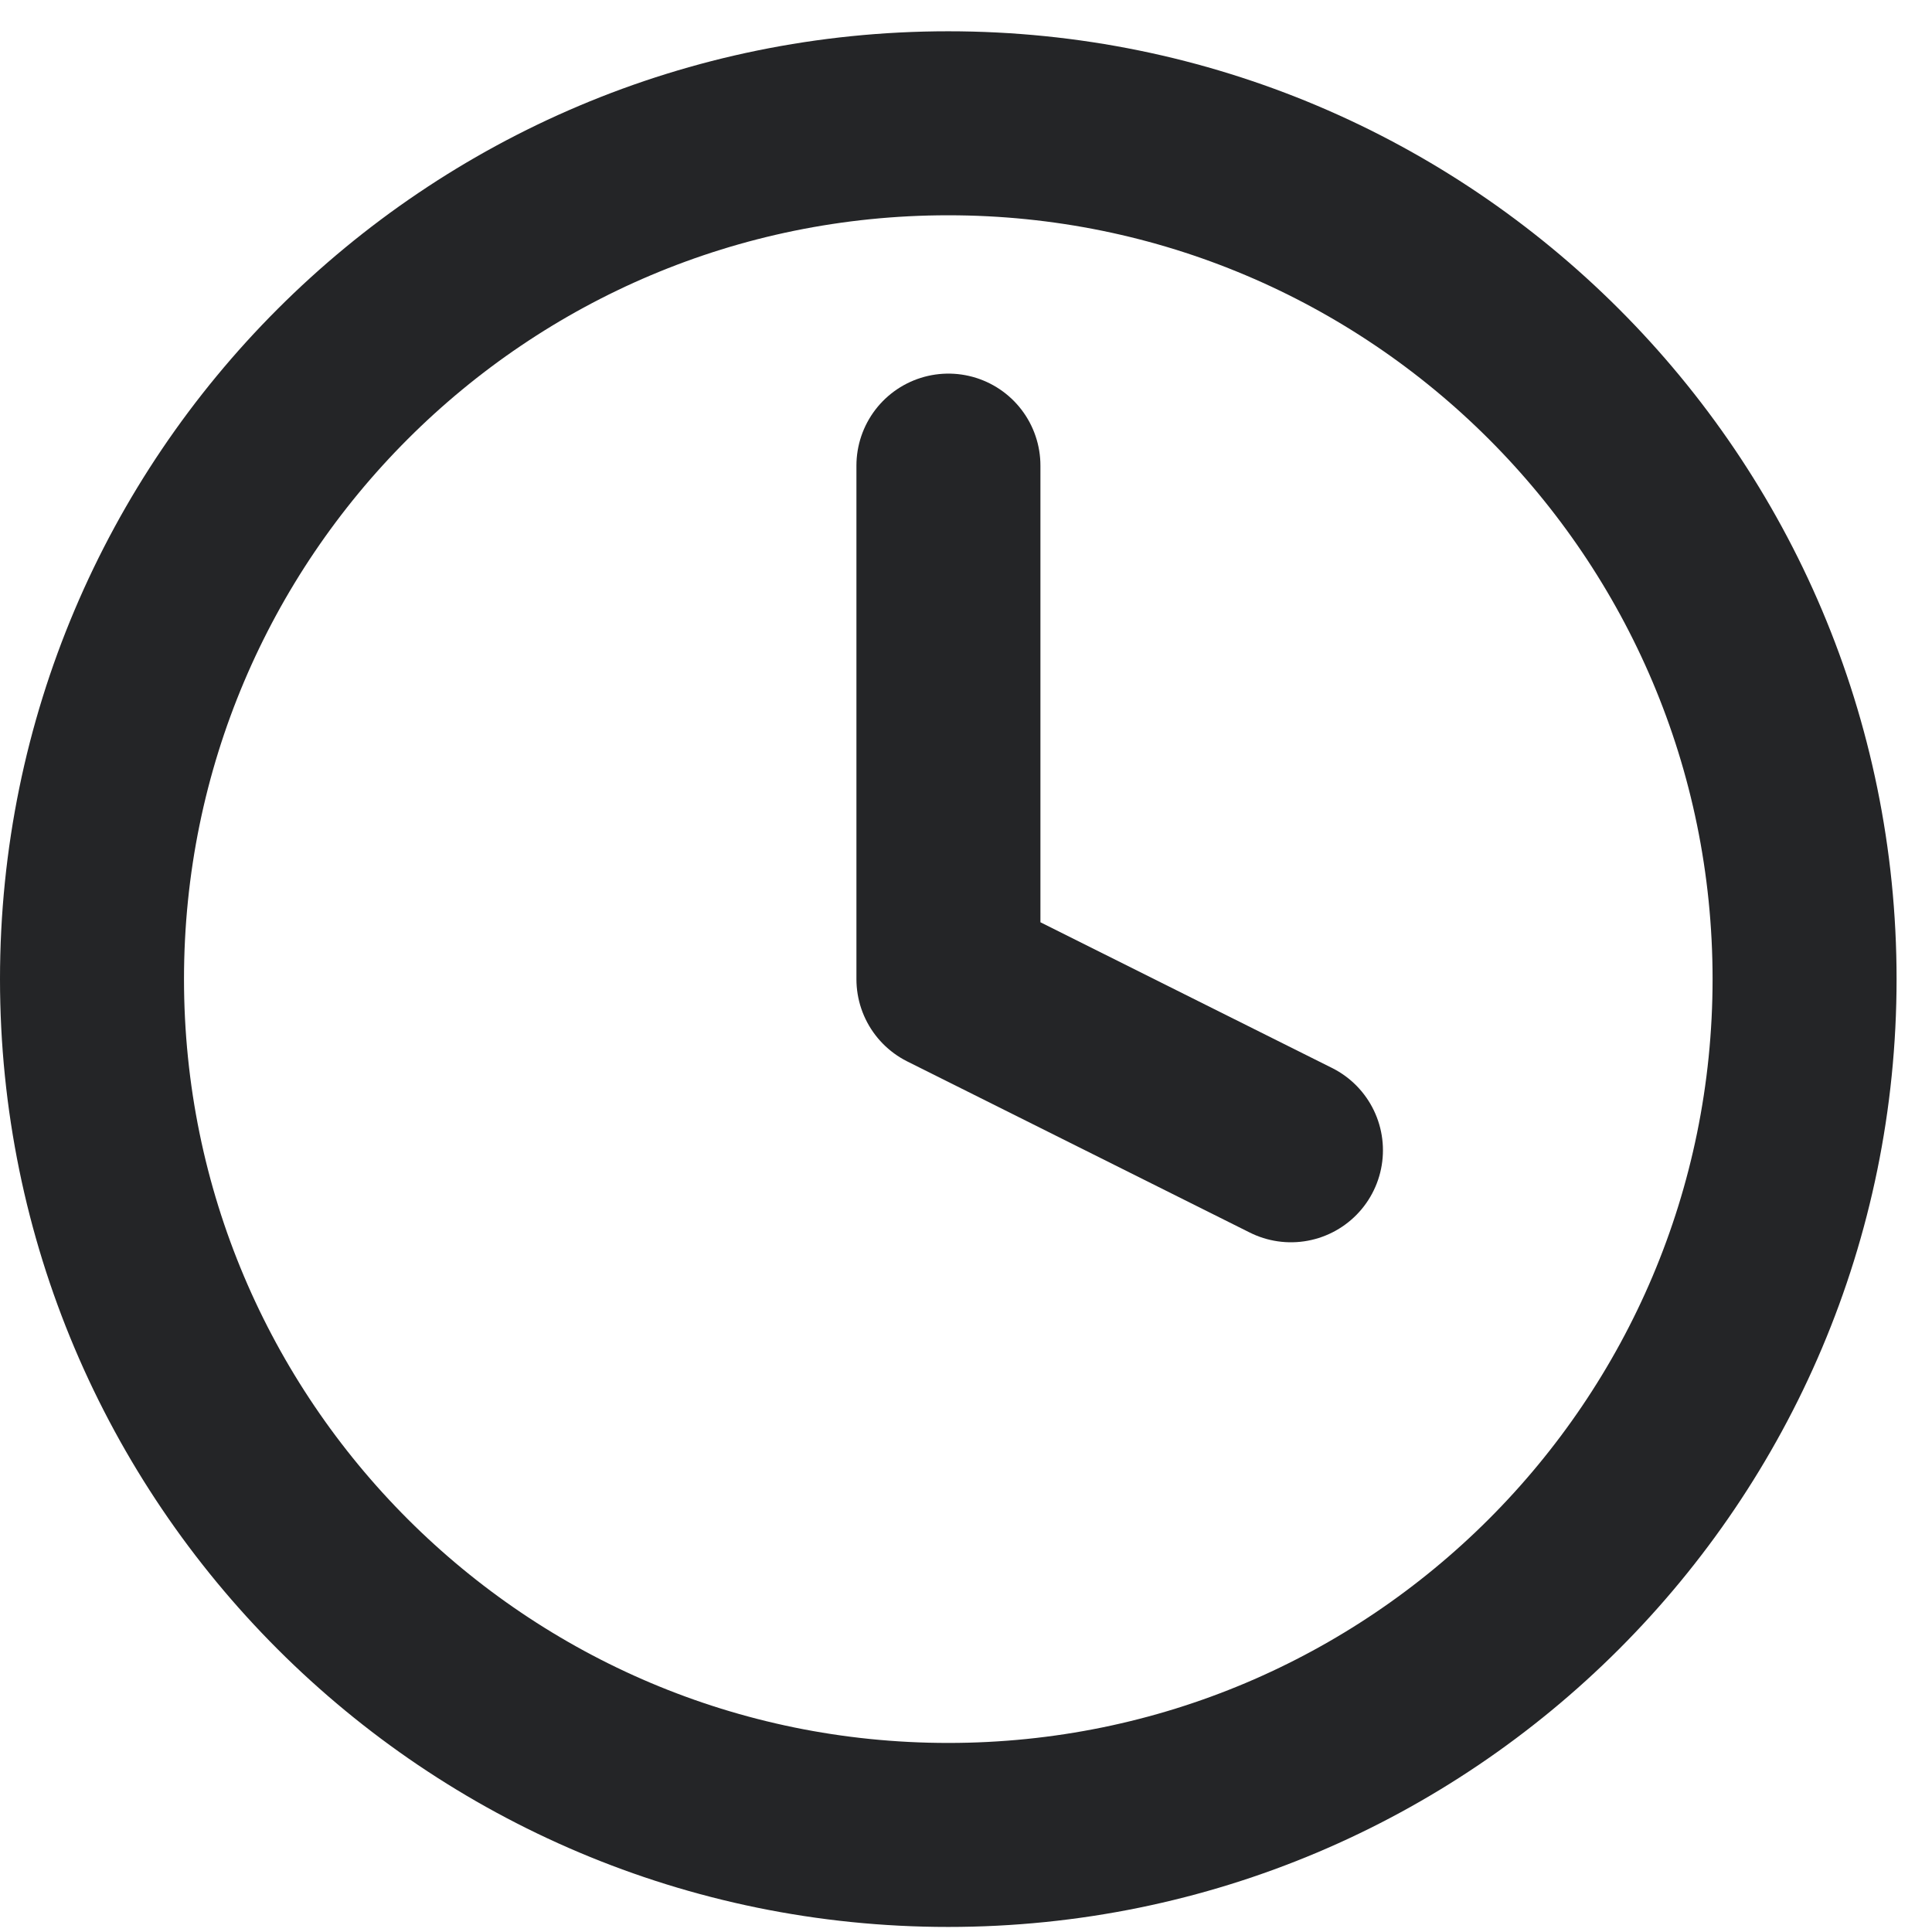
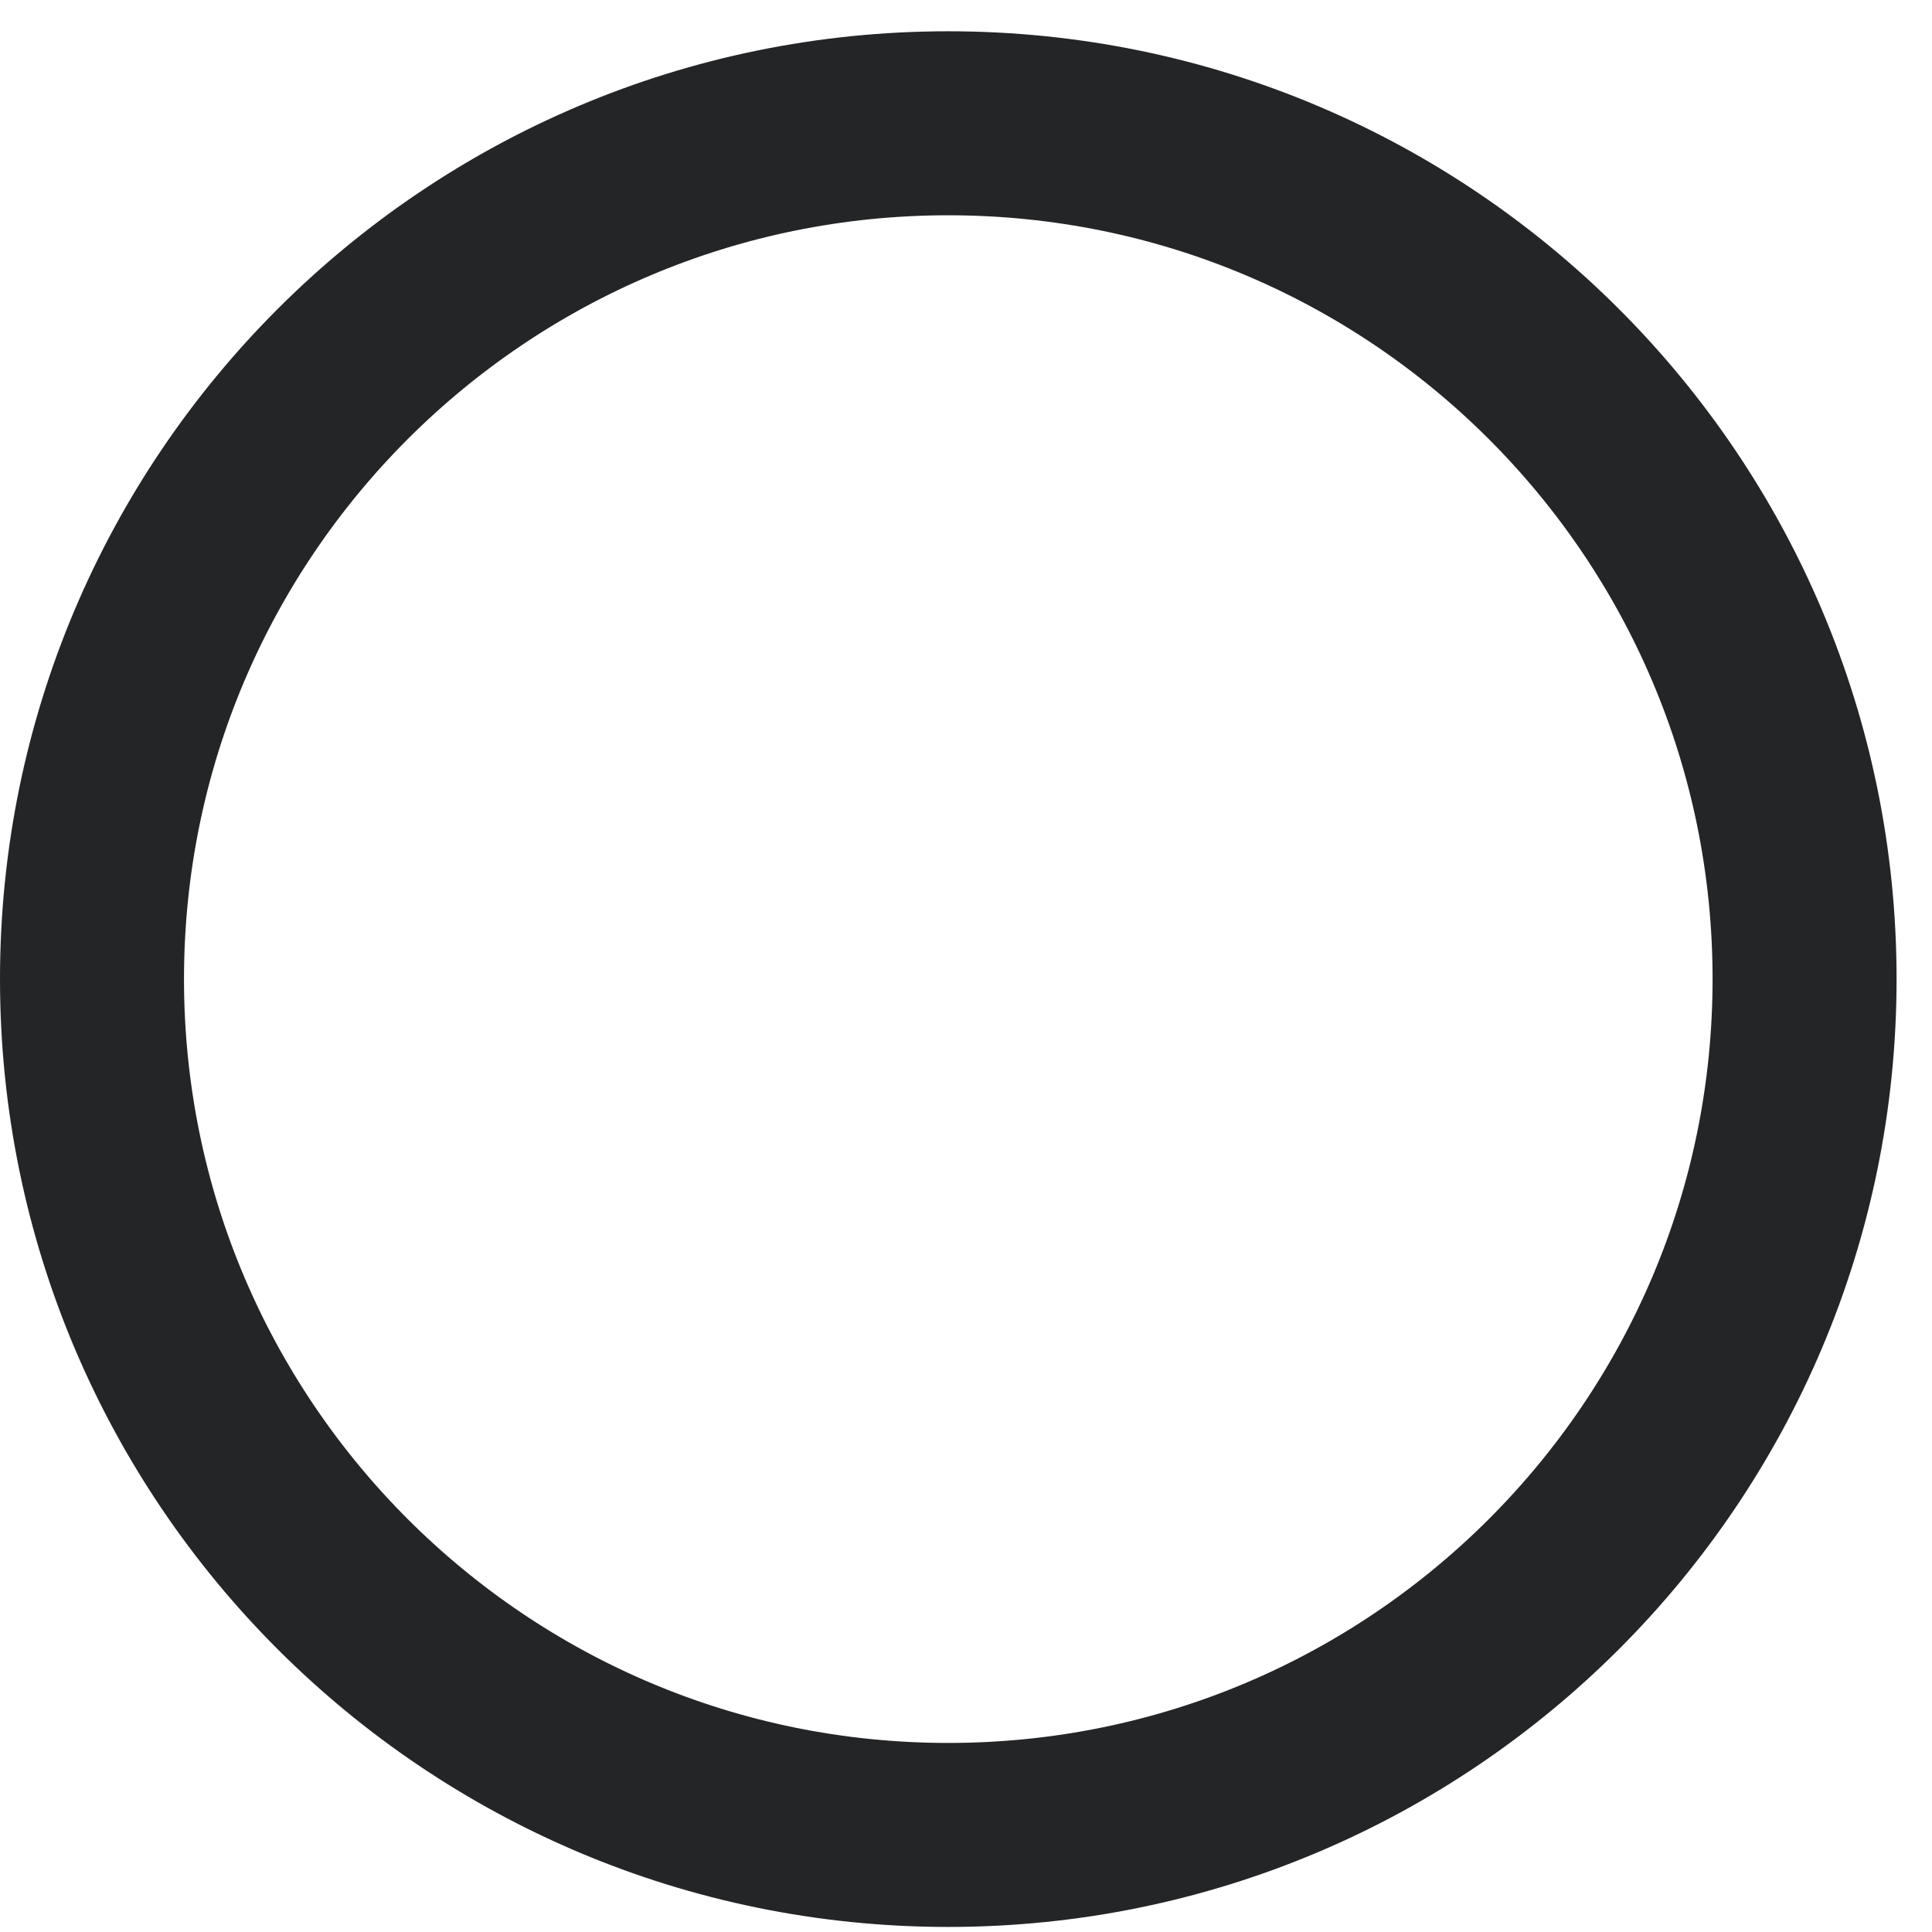
<svg xmlns="http://www.w3.org/2000/svg" width="21" height="21" viewBox="0 0 21 21" fill="none">
  <path d="M10.307 19.945C15.448 19.945 19.615 15.78 19.615 10.642C19.615 5.505 15.448 1.34 10.307 1.34C5.167 1.34 1 5.505 1 10.642C1 15.78 5.167 19.945 10.307 19.945Z" stroke="#242527" stroke-width="2" stroke-linecap="round" stroke-linejoin="round" />
-   <path d="M10.309 5.061V10.643L14.032 12.503" stroke="#242527" stroke-width="2" stroke-linecap="round" stroke-linejoin="round" />
</svg>